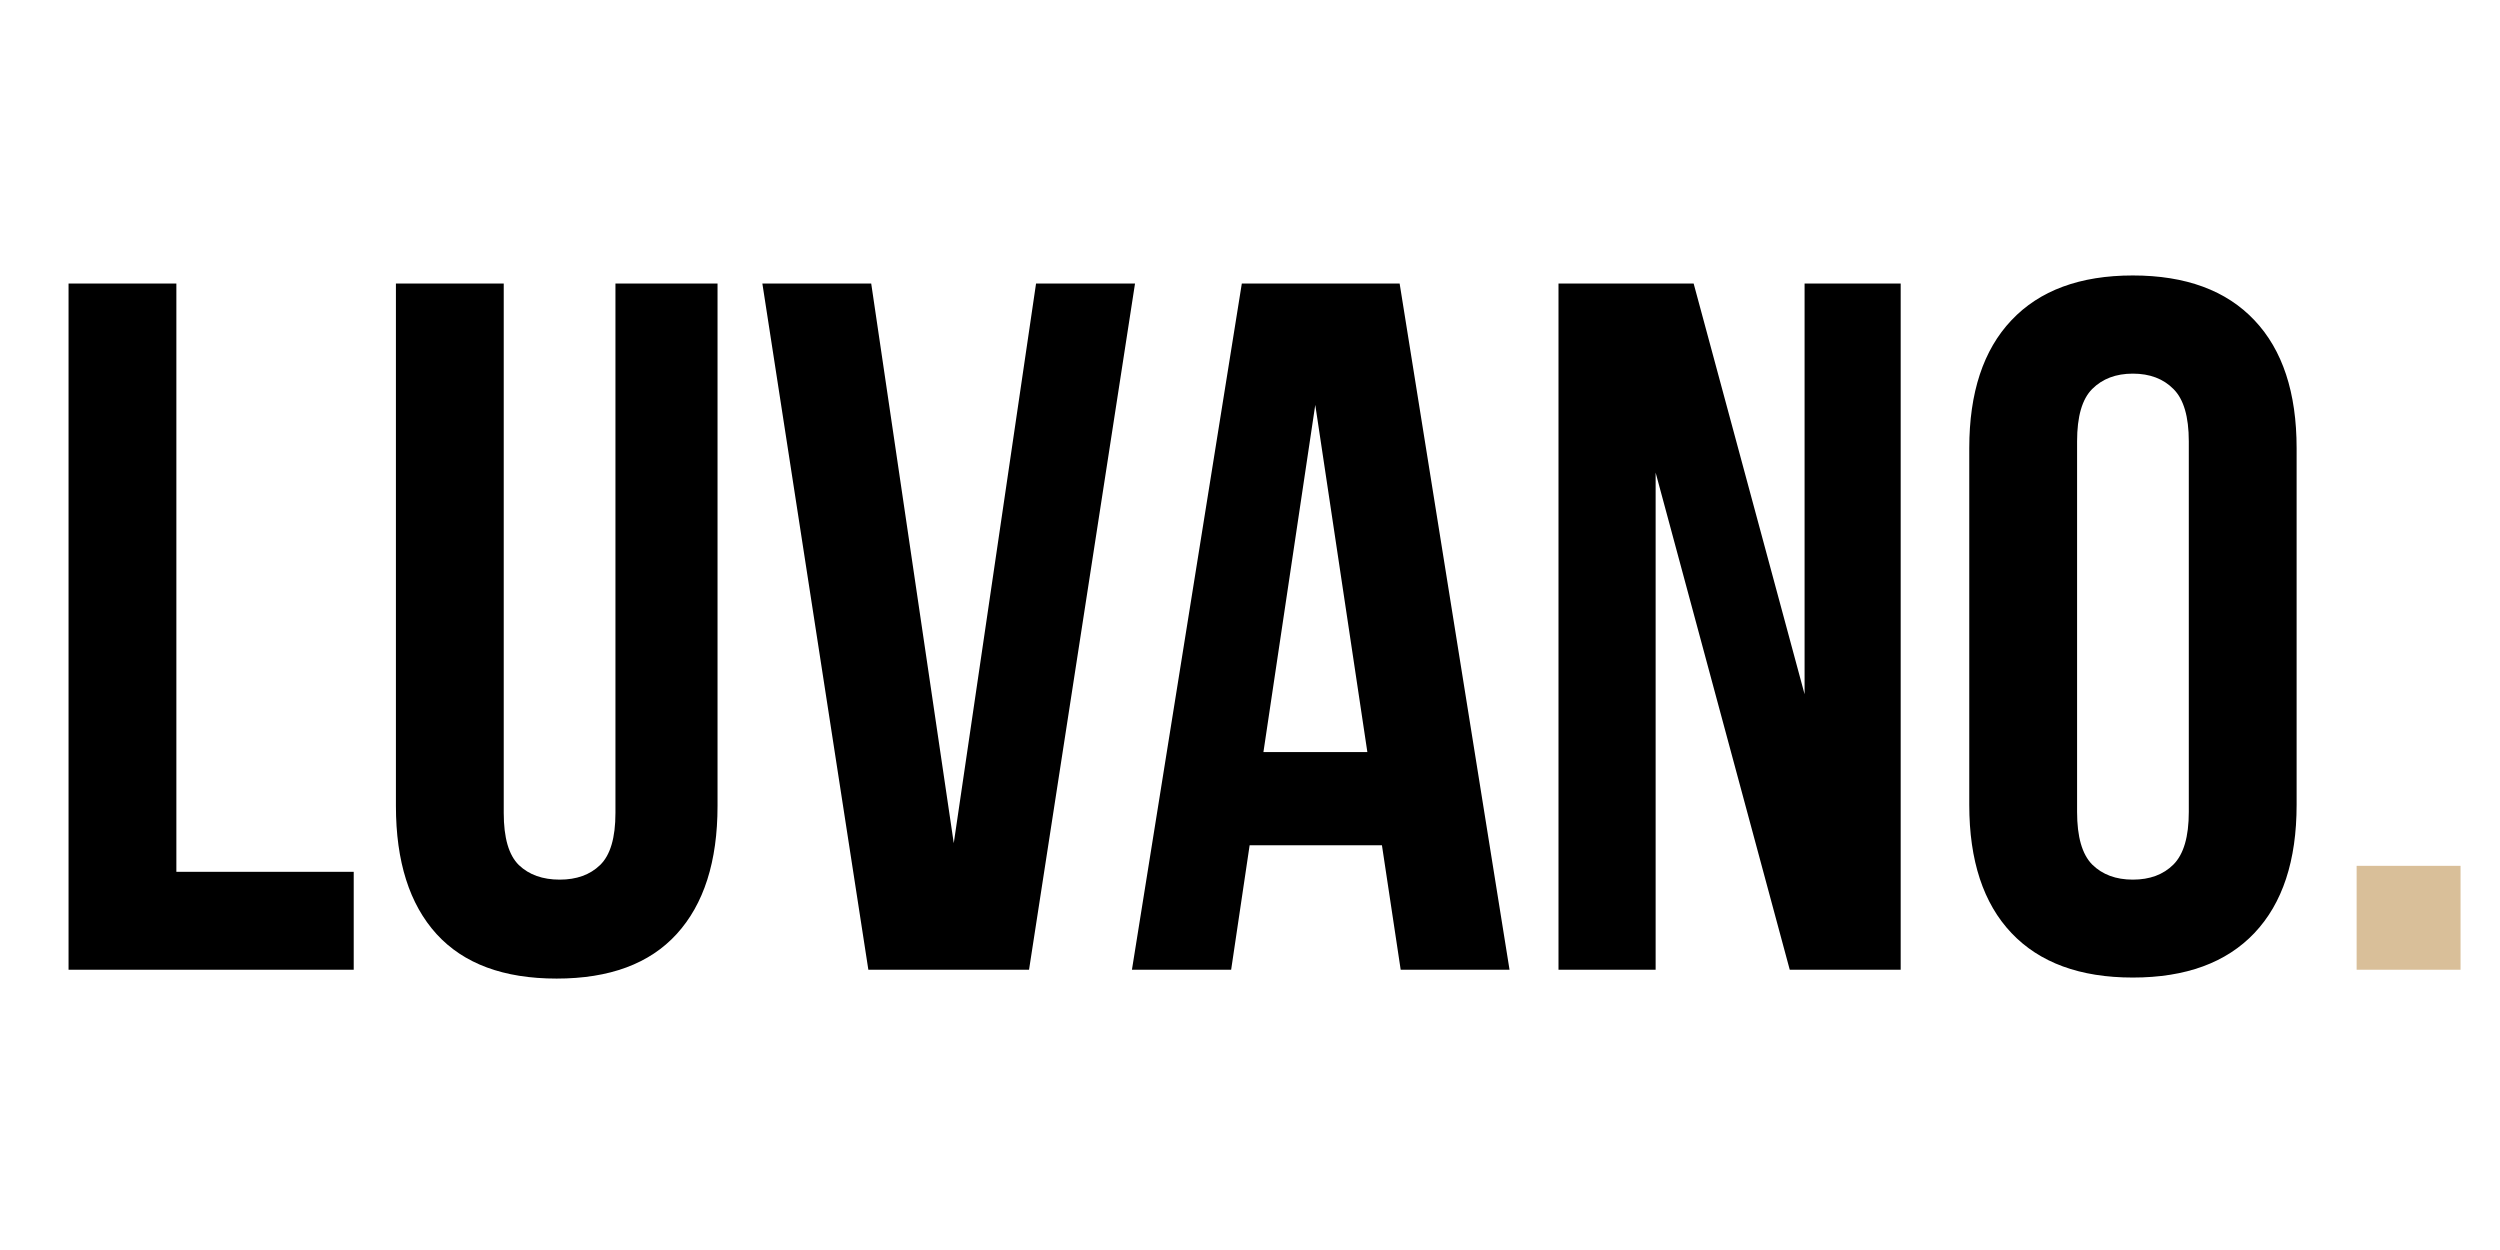
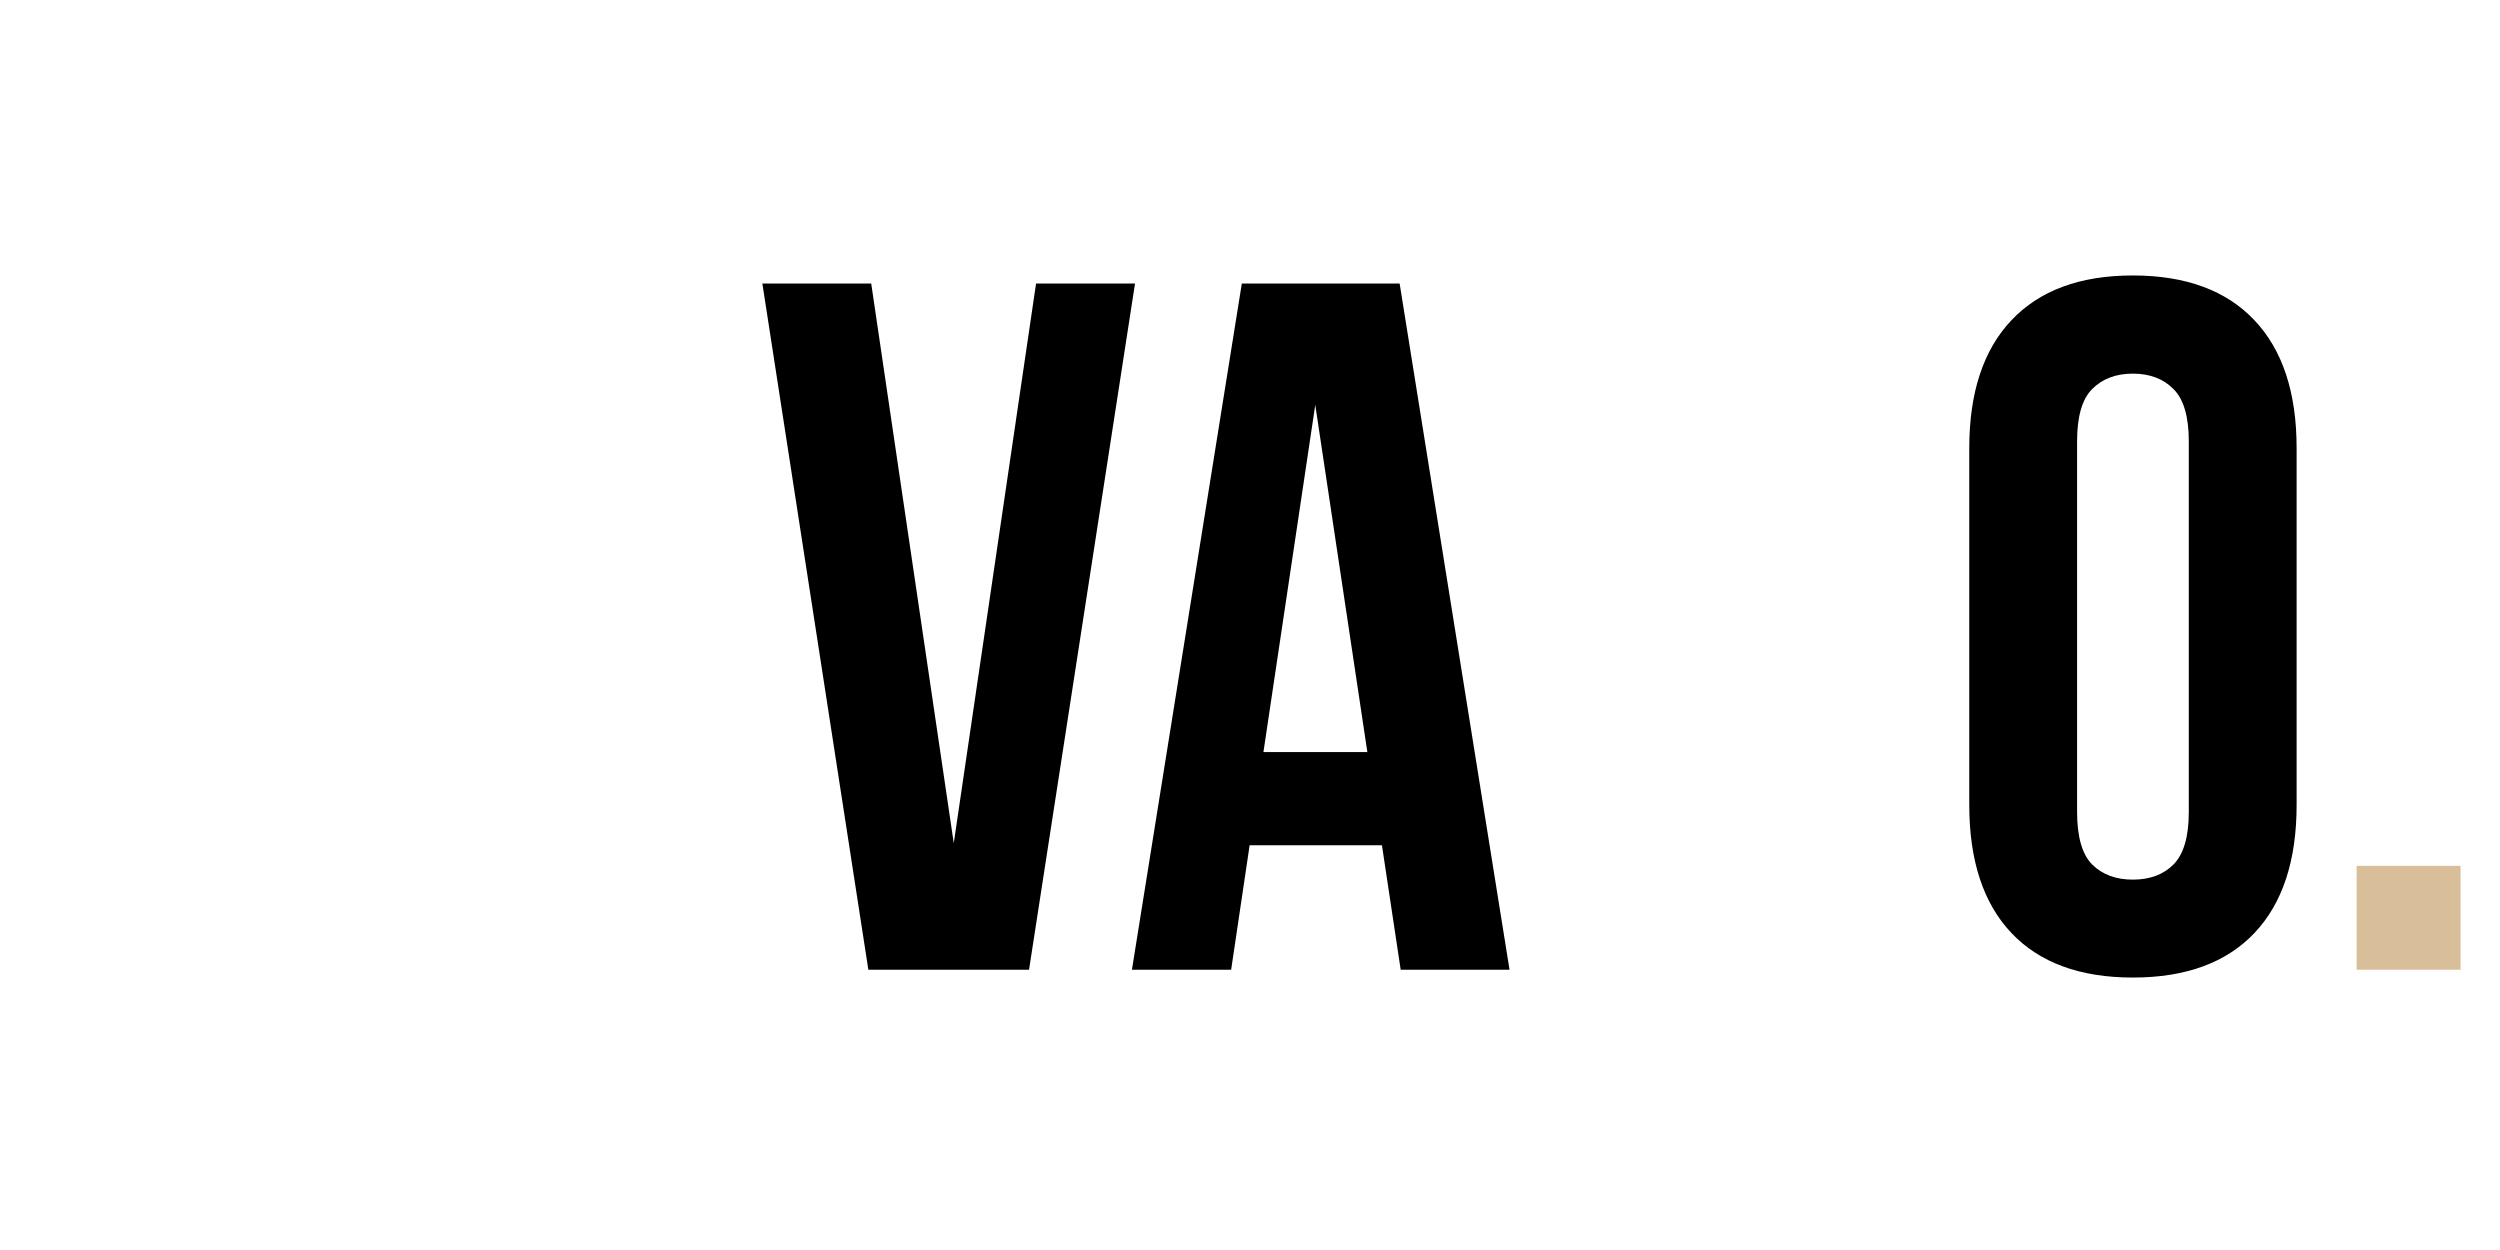
<svg xmlns="http://www.w3.org/2000/svg" version="1.0" preserveAspectRatio="xMidYMid meet" height="100" viewBox="0 0 150 75" zoomAndPan="magnify" width="200">
  <defs>
    <g />
  </defs>
  <g fill-opacity="1" fill="#000000">
    <g transform="translate(1.754, 58.184)">
      <g>
-         <path d="M 2.359 -41.172 L 8.828 -41.172 L 8.828 -5.875 L 19.469 -5.875 L 19.469 0 L 2.359 0 Z M 2.359 -41.172" />
-       </g>
+         </g>
    </g>
  </g>
  <g fill-opacity="1" fill="#000000">
    <g transform="translate(21.693, 58.184)">
      <g>
-         <path d="M 8.531 -41.172 L 8.531 -9.406 C 8.531 -7.914 8.832 -6.875 9.438 -6.281 C 10.051 -5.695 10.867 -5.406 11.891 -5.406 C 12.898 -5.406 13.707 -5.695 14.312 -6.281 C 14.926 -6.875 15.234 -7.914 15.234 -9.406 L 15.234 -41.172 L 21.359 -41.172 L 21.359 -9.828 C 21.359 -6.492 20.539 -3.93 18.906 -2.141 C 17.281 -0.359 14.879 0.531 11.703 0.531 C 8.523 0.531 6.125 -0.359 4.5 -2.141 C 2.875 -3.93 2.062 -6.492 2.062 -9.828 L 2.062 -41.172 Z M 8.531 -41.172" />
-       </g>
+         </g>
    </g>
  </g>
  <g fill-opacity="1" fill="#000000">
    <g transform="translate(45.101, 58.184)">
      <g>
        <path d="M 12.125 -7.594 L 17.062 -41.172 L 23 -41.172 L 16.641 0 L 7 0 L 0.641 -41.172 L 7.172 -41.172 Z M 12.125 -7.594" />
      </g>
    </g>
  </g>
  <g fill-opacity="1" fill="#000000">
    <g transform="translate(67.275, 58.184)">
      <g>
        <path d="M 23.297 0 L 16.766 0 L 15.641 -7.469 L 7.703 -7.469 L 6.594 0 L 0.641 0 L 7.234 -41.172 L 16.703 -41.172 Z M 8.531 -13.062 L 14.766 -13.062 L 11.641 -33.891 Z M 8.531 -13.062" />
      </g>
    </g>
  </g>
  <g fill-opacity="1" fill="#000000">
    <g transform="translate(91.213, 58.184)">
      <g>
-         <path d="M 8.125 -29.828 L 8.125 0 L 2.297 0 L 2.297 -41.172 L 10.406 -41.172 L 17.062 -16.531 L 17.062 -41.172 L 22.828 -41.172 L 22.828 0 L 16.172 0 Z M 8.125 -29.828" />
-       </g>
+         </g>
    </g>
  </g>
  <g fill-opacity="1" fill="#000000">
    <g transform="translate(116.328, 58.184)">
      <g>
        <path d="M 8.297 -9.469 C 8.297 -7.977 8.598 -6.926 9.203 -6.312 C 9.816 -5.707 10.629 -5.406 11.641 -5.406 C 12.66 -5.406 13.473 -5.707 14.078 -6.312 C 14.691 -6.926 15 -7.977 15 -9.469 L 15 -31.703 C 15 -33.191 14.691 -34.238 14.078 -34.844 C 13.473 -35.457 12.66 -35.766 11.641 -35.766 C 10.629 -35.766 9.816 -35.457 9.203 -34.844 C 8.598 -34.238 8.297 -33.191 8.297 -31.703 Z M 1.828 -31.297 C 1.828 -34.629 2.672 -37.188 4.359 -38.969 C 6.047 -40.758 8.473 -41.656 11.641 -41.656 C 14.816 -41.656 17.25 -40.758 18.938 -38.969 C 20.625 -37.188 21.469 -34.629 21.469 -31.297 L 21.469 -9.891 C 21.469 -6.547 20.625 -3.984 18.938 -2.203 C 17.25 -0.422 14.816 0.469 11.641 0.469 C 8.473 0.469 6.047 -0.422 4.359 -2.203 C 2.672 -3.984 1.828 -6.547 1.828 -9.891 Z M 1.828 -31.297" />
      </g>
    </g>
  </g>
  <g fill-opacity="1" fill="#d9bf99">
    <g transform="translate(139.039, 58.184)">
      <g>
        <path d="M 8.594 -6.234 L 8.594 0 L 2.359 0 L 2.359 -6.234 Z M 8.594 -6.234" />
      </g>
    </g>
  </g>
</svg>